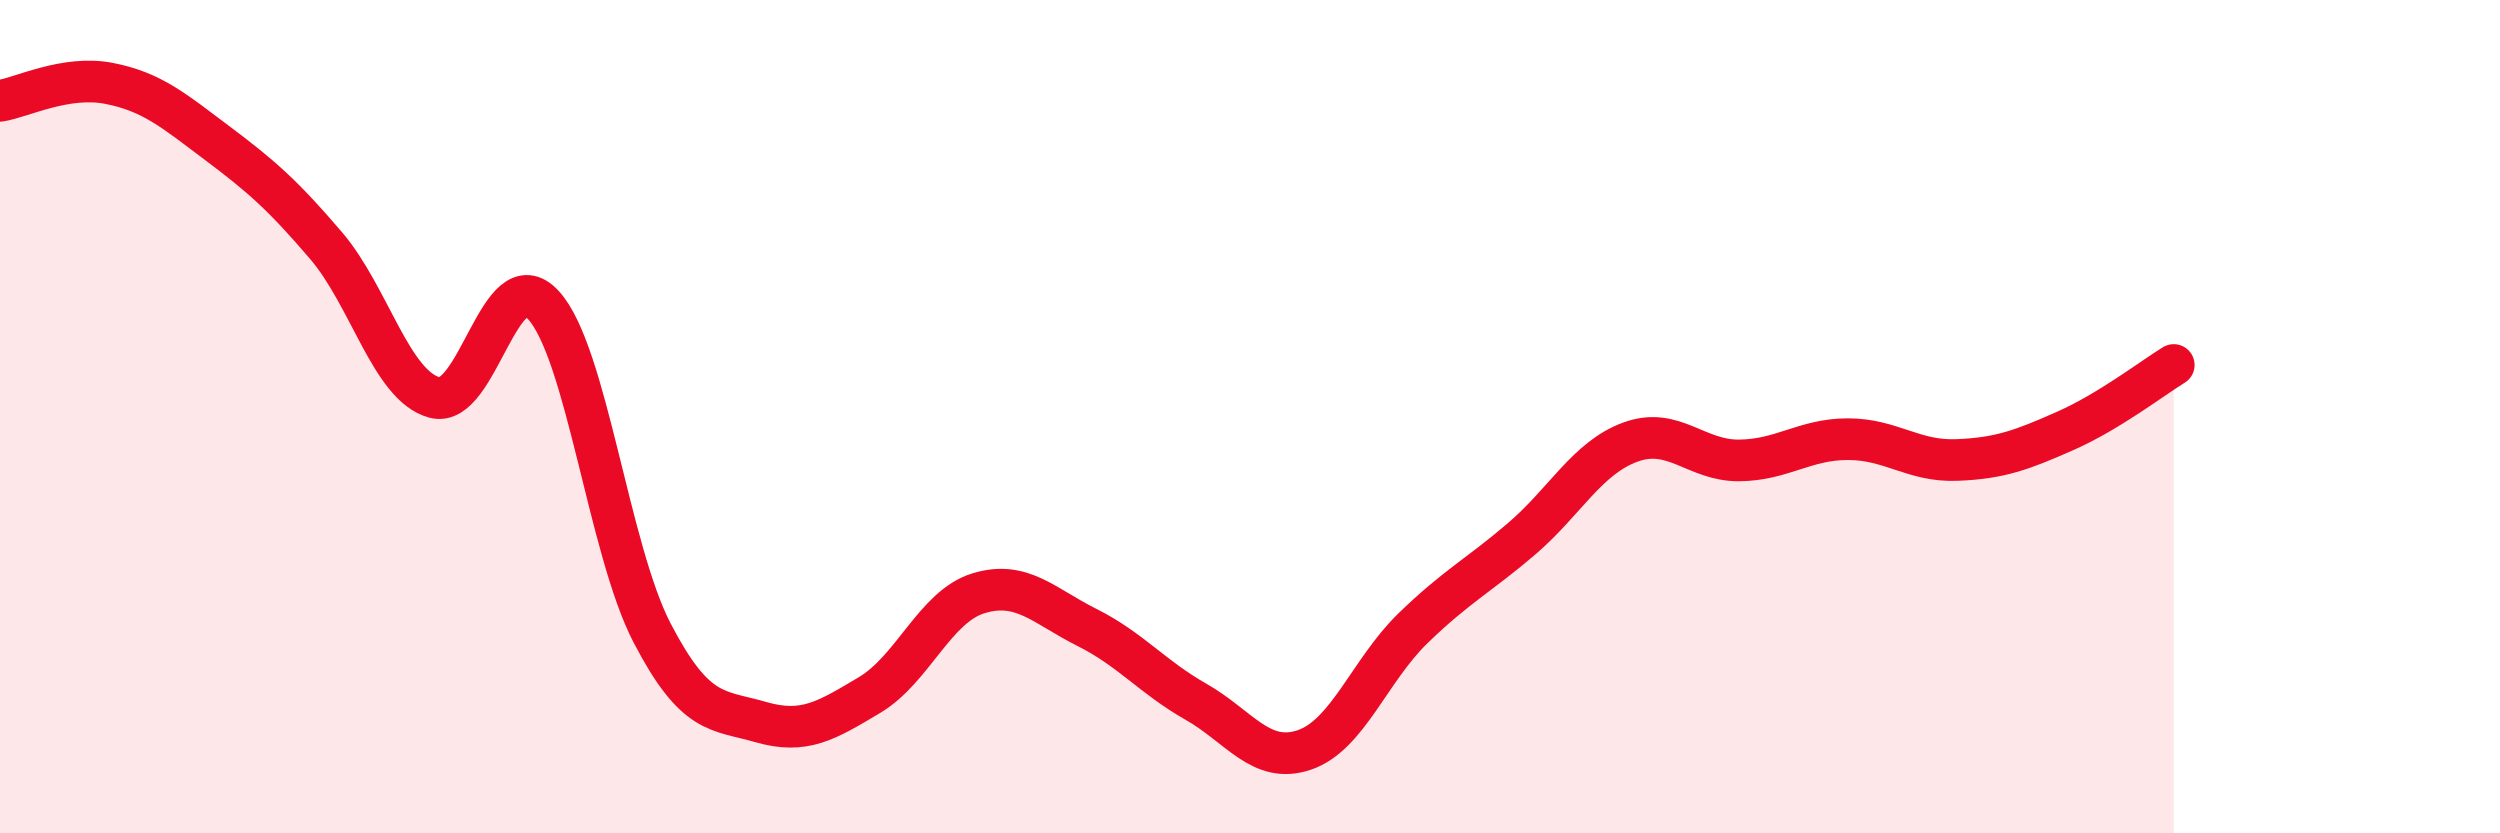
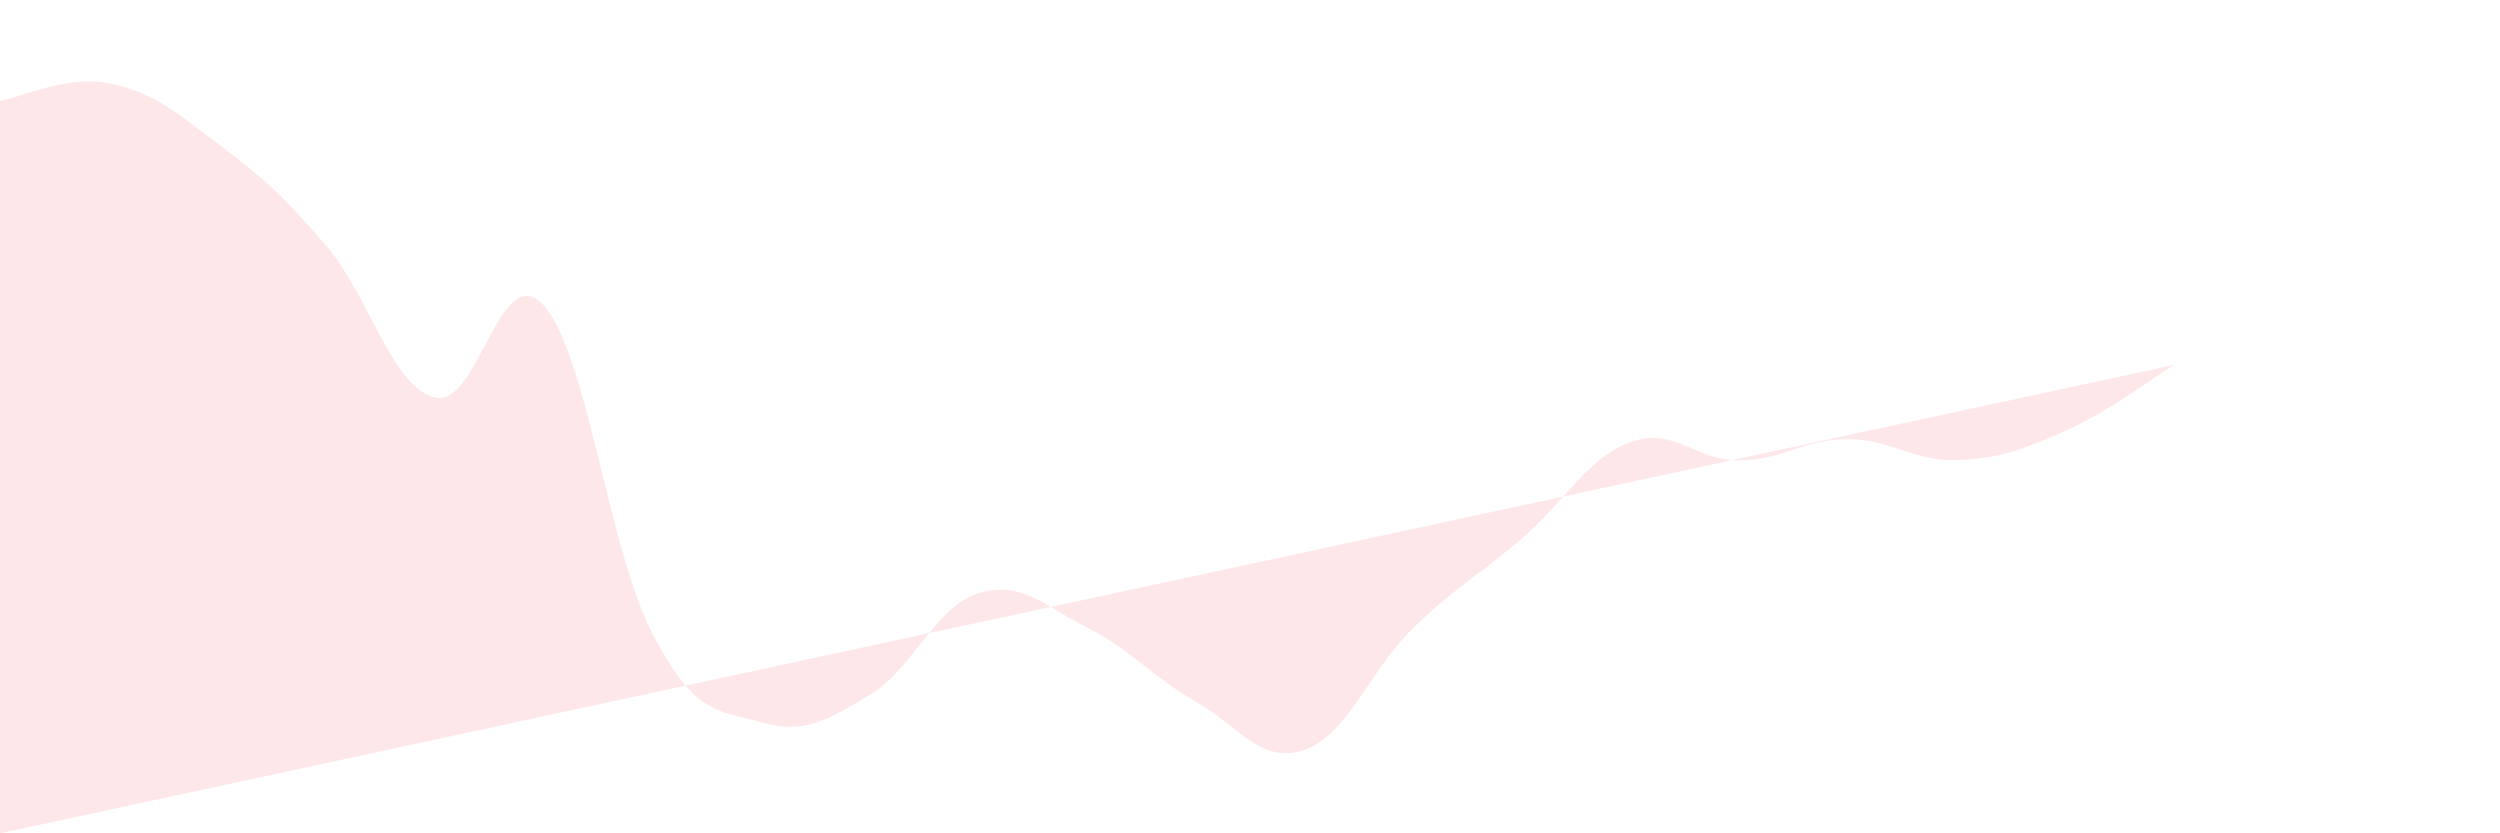
<svg xmlns="http://www.w3.org/2000/svg" width="60" height="20" viewBox="0 0 60 20">
-   <path d="M 0,2.42 C 0.52,2.34 1.57,1.8 2.61,2 C 3.65,2.2 4.18,2.66 5.22,3.44 C 6.26,4.22 6.79,4.68 7.83,5.9 C 8.87,7.12 9.39,9.26 10.43,9.54 C 11.47,9.82 12,6.19 13.04,7.32 C 14.08,8.45 14.61,13.19 15.65,15.19 C 16.69,17.19 17.22,17.03 18.26,17.33 C 19.3,17.63 19.83,17.3 20.87,16.68 C 21.91,16.06 22.44,14.56 23.48,14.24 C 24.52,13.92 25.05,14.54 26.09,15.06 C 27.13,15.58 27.66,16.25 28.7,16.84 C 29.74,17.43 30.26,18.35 31.3,18 C 32.34,17.65 32.87,16.09 33.91,15.08 C 34.95,14.07 35.48,13.82 36.52,12.93 C 37.56,12.04 38.09,10.99 39.13,10.61 C 40.17,10.23 40.7,11.06 41.74,11.05 C 42.78,11.04 43.31,10.54 44.35,10.54 C 45.39,10.54 45.92,11.08 46.96,11.04 C 48,11 48.53,10.8 49.57,10.34 C 50.61,9.88 51.65,9.08 52.17,8.76L52.17 20L0 20Z" fill="#EB0A25" opacity="0.1" stroke-linecap="round" stroke-linejoin="round" />
-   <path d="M 0,2.42 C 0.52,2.34 1.57,1.8 2.61,2 C 3.65,2.2 4.18,2.66 5.22,3.44 C 6.26,4.22 6.79,4.68 7.83,5.9 C 8.87,7.12 9.39,9.26 10.43,9.54 C 11.47,9.82 12,6.19 13.04,7.32 C 14.08,8.45 14.61,13.19 15.65,15.19 C 16.69,17.19 17.22,17.03 18.26,17.33 C 19.3,17.63 19.83,17.3 20.87,16.68 C 21.91,16.06 22.44,14.56 23.48,14.24 C 24.52,13.92 25.05,14.54 26.09,15.06 C 27.13,15.58 27.66,16.25 28.7,16.84 C 29.74,17.43 30.26,18.35 31.3,18 C 32.34,17.65 32.87,16.09 33.91,15.08 C 34.95,14.07 35.48,13.82 36.52,12.93 C 37.56,12.04 38.09,10.99 39.13,10.61 C 40.17,10.23 40.7,11.06 41.74,11.05 C 42.78,11.04 43.31,10.54 44.35,10.54 C 45.39,10.54 45.92,11.08 46.96,11.04 C 48,11 48.53,10.8 49.57,10.34 C 50.61,9.88 51.65,9.08 52.17,8.76" stroke="#EB0A25" stroke-width="1" fill="none" stroke-linecap="round" stroke-linejoin="round" />
+   <path d="M 0,2.42 C 0.52,2.34 1.57,1.8 2.61,2 C 3.65,2.2 4.18,2.66 5.22,3.44 C 6.26,4.22 6.79,4.68 7.83,5.9 C 8.87,7.12 9.39,9.26 10.43,9.54 C 11.47,9.82 12,6.19 13.04,7.32 C 14.08,8.45 14.61,13.19 15.65,15.19 C 16.69,17.19 17.22,17.03 18.26,17.33 C 19.3,17.63 19.83,17.3 20.87,16.68 C 21.91,16.06 22.44,14.56 23.48,14.24 C 24.52,13.92 25.05,14.54 26.09,15.06 C 27.13,15.58 27.66,16.25 28.7,16.84 C 29.74,17.43 30.26,18.35 31.3,18 C 32.34,17.65 32.87,16.09 33.91,15.08 C 34.95,14.07 35.48,13.82 36.52,12.93 C 37.56,12.04 38.09,10.99 39.13,10.61 C 40.17,10.23 40.7,11.06 41.74,11.05 C 42.78,11.04 43.31,10.54 44.35,10.54 C 45.39,10.54 45.92,11.08 46.96,11.04 C 48,11 48.53,10.8 49.57,10.34 C 50.61,9.88 51.65,9.08 52.17,8.76L0 20Z" fill="#EB0A25" opacity="0.1" stroke-linecap="round" stroke-linejoin="round" />
</svg>